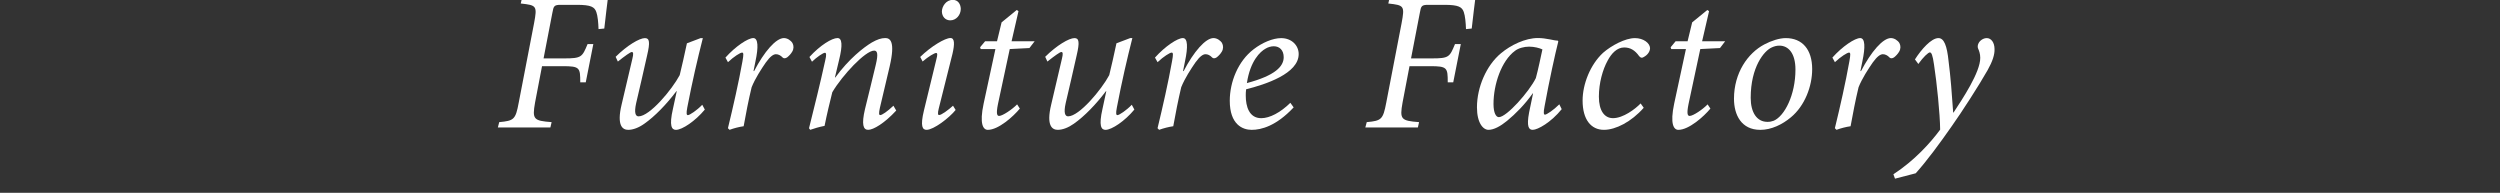
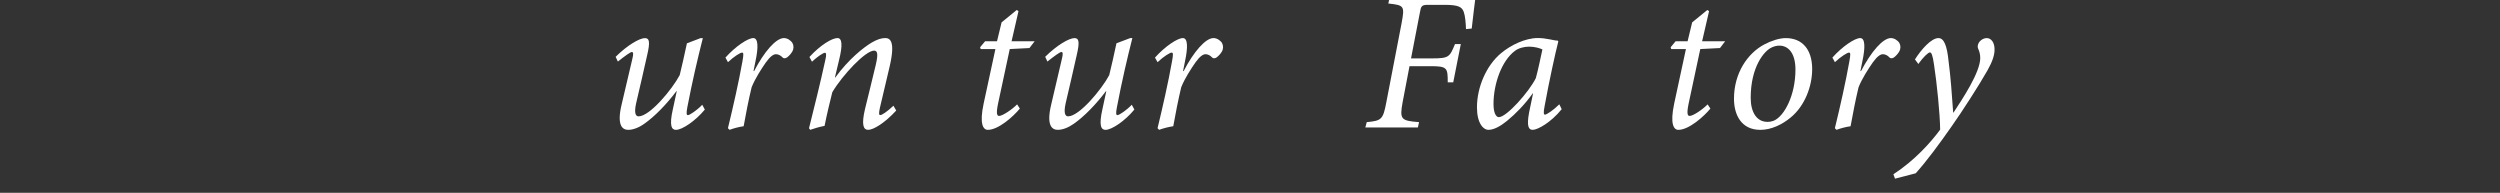
<svg xmlns="http://www.w3.org/2000/svg" version="1.1" id="Layer_1" x="0px" y="0px" width="145.686px" height="11.234px" viewBox="0 0 145.686 11.234" enable-background="new 0 0 145.686 11.234" xml:space="preserve">
  <rect x="0" y="0" width="145.686" height="11.234" fill="#333333" stroke="none" />
  <g>
    <g>
-       <path fill="#FFFFFF" d="M35.424-0.101c-0.035,0.211-0.127,1.09-0.209,1.764l-0.336,0.033C34.867,1.315,34.832,0.93,34.75,0.7    c-0.104-0.291-0.301-0.418-1.125-0.418h-0.949c-0.385,0-0.416,0.068-0.487,0.465l-0.513,2.656h1.209    c1.008,0,1.043-0.082,1.357-0.836h0.334l-0.441,2.229h-0.321c0-0.849-0.023-0.94-1.021-0.94h-1.207l-0.406,2.122    c-0.172,0.977-0.09,1.059,0.965,1.139l-0.071,0.311h-3.062l0.08-0.311c0.861-0.08,0.953-0.15,1.137-1.139l0.894-4.627    c0.188-1.01,0.152-1.047-0.777-1.147l0.07-0.303h5.01V-0.101z" />
      <path fill="#FFFFFF" d="M41.073,6.385c-0.558,0.674-1.322,1.182-1.683,1.182c-0.243,0-0.407-0.219-0.174-1.229    c0.092-0.407,0.14-0.638,0.221-1.022h-0.022c-0.568,0.754-1.252,1.464-1.867,1.894c-0.324,0.232-0.662,0.357-0.938,0.357    c-0.314,0-0.687-0.219-0.386-1.473c0.211-0.893,0.416-1.786,0.627-2.668c0.07-0.289,0.06-0.395-0.034-0.395    c-0.08,0-0.404,0.233-0.812,0.557l-0.129-0.277c0.674-0.672,1.393-1.09,1.705-1.09c0.27,0,0.312,0.23,0.129,1.008    c-0.209,0.916-0.416,1.857-0.639,2.785c-0.127,0.569-0.033,0.767,0.141,0.767c0.648,0,1.947-1.556,2.398-2.403    c0.129-0.532,0.27-1.146,0.42-1.854l0.799-0.303h0.129c-0.312,1.23-0.615,2.527-0.906,4.038c-0.067,0.357-0.045,0.451,0.035,0.451    c0.104,0,0.523-0.277,0.836-0.604L41.073,6.385z" />
      <path fill="#FFFFFF" d="M42.274,3.356c0.592-0.66,1.312-1.137,1.623-1.137c0.29,0,0.303,0.533,0.129,1.346L43.91,4.143h0.035    c0.59-1.137,1.274-1.924,1.737-1.924c0.197,0,0.396,0.127,0.498,0.289c0.082,0.15,0.082,0.338-0.012,0.498    c-0.08,0.141-0.197,0.258-0.299,0.338c-0.105,0.068-0.199,0.068-0.256,0.012c-0.129-0.139-0.269-0.197-0.396-0.197    c-0.141,0-0.326,0.115-0.592,0.486c-0.256,0.373-0.615,0.918-0.824,1.439c-0.188,0.777-0.326,1.507-0.465,2.272    c-0.256,0.035-0.568,0.115-0.82,0.209l-0.096-0.094c0.301-1.238,0.627-2.668,0.848-3.907c0.068-0.386,0.068-0.5-0.022-0.5    c-0.105,0-0.478,0.231-0.824,0.559L42.274,3.356z" />
      <path fill="#FFFFFF" d="M52.227,6.441c-0.684,0.742-1.332,1.125-1.635,1.125c-0.289,0-0.395-0.312-0.186-1.205    c0.219-0.872,0.418-1.718,0.627-2.575c0.16-0.662,0.092-0.836-0.094-0.836c-0.511,0-1.855,1.439-2.437,2.424    c-0.141,0.568-0.312,1.265-0.451,1.962c-0.305,0.059-0.615,0.15-0.836,0.23l-0.07-0.092c0.314-1.254,0.66-2.646,0.941-3.933    c0.092-0.371,0.057-0.465-0.014-0.465c-0.104,0-0.465,0.244-0.754,0.521l-0.148-0.276c0.625-0.685,1.31-1.103,1.635-1.103    c0.265,0,0.312,0.396,0.09,1.287l-0.241,1.01h0.024c0.787-1.08,1.646-1.752,2.131-2.041c0.306-0.174,0.546-0.256,0.777-0.256    c0.279,0,0.604,0.174,0.258,1.658c-0.186,0.788-0.373,1.603-0.569,2.412c-0.068,0.314-0.06,0.418,0.022,0.418    c0.104,0,0.416-0.209,0.767-0.545L52.227,6.441z" />
-       <path fill="#FFFFFF" d="M55.689,6.408c-0.384,0.475-1.287,1.158-1.693,1.158c-0.232,0-0.383-0.188-0.152-1.137l0.722-2.97    c0.069-0.258,0.069-0.372-0.013-0.372c-0.094,0-0.44,0.196-0.789,0.497l-0.139-0.266c0.639-0.625,1.449-1.102,1.762-1.102    c0.256,0,0.244,0.371,0.119,0.916l-0.803,3.202c-0.068,0.277-0.047,0.371,0.022,0.371c0.14,0,0.545-0.301,0.812-0.545    L55.689,6.408z M55.989,0.514c0,0.359-0.267,0.672-0.613,0.672c-0.279,0-0.477-0.207-0.488-0.51c0-0.289,0.232-0.684,0.64-0.684    C55.826-0.007,55.979,0.235,55.989,0.514z" />
      <path fill="#FFFFFF" d="M59.989,2.8l-1.146,0.059l-0.686,3.201c-0.115,0.567-0.058,0.696,0.067,0.696    c0.197,0,0.767-0.383,1.048-0.674l0.159,0.245c-0.381,0.465-1.25,1.24-1.866,1.24c-0.269,0-0.5-0.334-0.244-1.53l0.686-3.178    h-0.858l-0.035-0.105l0.291-0.348H58.1l0.267-1.103l0.881-0.72l0.104,0.068l-0.403,1.752h1.346L59.989,2.8z" />
      <path fill="#FFFFFF" d="M66.104,6.385c-0.557,0.674-1.321,1.182-1.682,1.182c-0.244,0-0.406-0.219-0.174-1.229    C64.34,5.93,64.387,5.7,64.469,5.315h-0.022c-0.568,0.754-1.252,1.464-1.867,1.894c-0.326,0.232-0.662,0.357-0.939,0.357    c-0.313,0-0.686-0.219-0.383-1.473c0.209-0.893,0.418-1.786,0.625-2.668c0.07-0.289,0.06-0.395-0.035-0.395    c-0.08,0-0.403,0.233-0.811,0.557l-0.129-0.277c0.674-0.672,1.393-1.09,1.707-1.09c0.266,0,0.311,0.23,0.127,1.008    c-0.209,0.916-0.418,1.857-0.64,2.785c-0.127,0.569-0.034,0.767,0.142,0.767c0.646,0,1.947-1.556,2.397-2.403    c0.129-0.532,0.271-1.146,0.42-1.854l0.8-0.303h0.127c-0.312,1.23-0.613,2.527-0.902,4.038c-0.07,0.357-0.047,0.451,0.033,0.451    c0.104,0,0.522-0.277,0.836-0.604L66.104,6.385z" />
      <path fill="#FFFFFF" d="M67.305,3.356c0.593-0.66,1.312-1.137,1.625-1.137c0.291,0,0.299,0.533,0.127,1.346l-0.116,0.578h0.034    c0.593-1.137,1.277-1.924,1.74-1.924c0.197,0,0.396,0.127,0.498,0.289c0.082,0.15,0.082,0.338-0.01,0.498    c-0.082,0.141-0.199,0.258-0.303,0.338c-0.104,0.068-0.197,0.068-0.257,0.012c-0.127-0.139-0.266-0.197-0.393-0.197    c-0.141,0-0.326,0.115-0.592,0.486c-0.256,0.373-0.615,0.918-0.824,1.439c-0.184,0.777-0.324,1.507-0.463,2.272    c-0.256,0.035-0.568,0.115-0.824,0.209l-0.092-0.094c0.301-1.238,0.625-2.668,0.846-3.907c0.07-0.386,0.07-0.5-0.022-0.5    c-0.105,0-0.476,0.231-0.822,0.559L67.305,3.356z" />
-       <path fill="#FFFFFF" d="M75.387,6.258c-1.02,1.09-1.893,1.309-2.446,1.309c-0.531,0-1.277-0.312-1.277-1.694    c0-1.09,0.477-2.307,1.393-3.004c0.498-0.383,1.113-0.647,1.601-0.647c0.617,0,1.022,0.429,1.022,0.929    c0,1.146-1.948,1.772-3.063,2.053c-0.021,0.139-0.021,0.256-0.021,0.371c0,0.628,0.197,1.312,0.902,1.312    c0.49,0,1.115-0.324,1.697-0.896L75.387,6.258z M73.75,2.835c-0.311,0.172-0.891,0.707-1.088,2.006    c1.658-0.441,2.145-0.975,2.145-1.508c0-0.406-0.241-0.637-0.58-0.637C74.065,2.696,73.879,2.753,73.75,2.835z" />
      <path fill="#FFFFFF" d="M85.975-0.101c-0.034,0.211-0.131,1.09-0.211,1.764L85.43,1.696C85.416,1.315,85.381,0.93,85.301,0.7    C85.198,0.409,85,0.282,84.176,0.282h-0.949c-0.385,0-0.418,0.068-0.487,0.465l-0.513,2.656h1.209    c1.011,0,1.041-0.082,1.354-0.836h0.338l-0.441,2.229h-0.321c0-0.849-0.025-0.94-1.023-0.94h-1.205l-0.405,2.122    c-0.175,0.977-0.093,1.059,0.963,1.139l-0.07,0.311h-3.062l0.082-0.311c0.857-0.08,0.951-0.15,1.138-1.139l0.893-4.627    c0.188-1.01,0.152-1.047-0.774-1.147l0.067-0.303h5.008V-0.101z" />
      <path fill="#FFFFFF" d="M91.008,6.361c-0.625,0.775-1.401,1.205-1.69,1.205c-0.222,0-0.371-0.172-0.209-1.02l0.229-1.104h-0.021    c-0.451,0.639-0.998,1.194-1.498,1.603c-0.381,0.312-0.767,0.521-1.078,0.521c-0.304,0-0.672-0.385-0.672-1.311    c0-1.173,0.545-2.438,1.393-3.146c0.578-0.486,1.426-0.893,2.156-0.893c0.242,0,0.477,0.035,0.719,0.082    c0.162,0.033,0.312,0.068,0.439,0.068l0.034,0.047c-0.184,0.719-0.53,2.297-0.799,3.771c-0.082,0.404-0.047,0.498,0.021,0.498    c0.096,0,0.5-0.266,0.836-0.604L91.008,6.361z M89.5,4.552c0.129-0.465,0.303-1.301,0.383-1.672    c-0.162-0.08-0.475-0.162-0.774-0.162c-0.304,0-0.627,0.092-0.824,0.244c-0.787,0.58-1.252,1.947-1.252,3.098    c0,0.522,0.149,0.767,0.312,0.767C87.797,6.826,89.108,5.35,89.5,4.552z" />
-       <path fill="#FFFFFF" d="M95.787,6.281c-0.723,0.822-1.637,1.285-2.32,1.285c-0.744,0-1.242-0.59-1.242-1.704    c0-0.965,0.451-2.1,1.193-2.785c0.477-0.418,1.287-0.856,1.857-0.856c0.496,0,0.868,0.289,0.881,0.58    c0,0.174-0.117,0.396-0.386,0.532c-0.09,0.06-0.172,0.035-0.254-0.067c-0.241-0.338-0.51-0.5-0.868-0.5    c-0.418,0-0.742,0.349-0.964,0.767c-0.289,0.521-0.51,1.311-0.51,2.1c0,0.823,0.326,1.253,0.822,1.253    c0.594,0,1.299-0.533,1.611-0.858L95.787,6.281z" />
      <path fill="#FFFFFF" d="M100.231,2.8l-1.148,0.059l-0.684,3.201c-0.115,0.567-0.058,0.696,0.065,0.696    c0.201,0,0.769-0.383,1.045-0.674l0.164,0.245c-0.383,0.465-1.254,1.24-1.867,1.24c-0.268,0-0.498-0.334-0.244-1.53l0.685-3.178    h-0.857l-0.035-0.105l0.289-0.348h0.699l0.267-1.103l0.883-0.72l0.102,0.068L99.19,2.403h1.344L100.231,2.8z" />
      <path fill="#FFFFFF" d="M101.047,5.755c0-1.506,0.801-2.654,1.764-3.164c0.414-0.221,0.892-0.371,1.253-0.371    c0.961,0,1.54,0.66,1.54,1.809c0,0.998-0.428,2.136-1.241,2.808c-0.498,0.418-1.138,0.73-1.783,0.73    C101.477,7.566,101.047,6.697,101.047,5.755z M103.365,7.035c0.627-0.27,1.264-1.499,1.264-2.983c0-0.939-0.402-1.393-0.938-1.393    c-0.175,0-0.314,0.047-0.441,0.104c-0.453,0.197-1.229,1.147-1.229,2.937c0,0.856,0.359,1.401,0.974,1.401    C103.135,7.103,103.25,7.078,103.365,7.035z" />
      <path fill="#FFFFFF" d="M106.781,3.356c0.59-0.66,1.311-1.137,1.621-1.137c0.291,0,0.301,0.533,0.129,1.346l-0.117,0.578h0.035    c0.594-1.137,1.276-1.924,1.74-1.924c0.194,0,0.395,0.127,0.497,0.289c0.082,0.15,0.082,0.338-0.012,0.498    c-0.082,0.141-0.197,0.258-0.301,0.338c-0.104,0.068-0.197,0.068-0.256,0.012c-0.127-0.139-0.267-0.197-0.394-0.197    c-0.139,0-0.325,0.115-0.592,0.486c-0.256,0.373-0.617,0.918-0.824,1.439c-0.188,0.777-0.323,1.507-0.465,2.272    c-0.256,0.035-0.567,0.115-0.821,0.209l-0.095-0.094c0.304-1.238,0.627-2.668,0.847-3.907c0.069-0.386,0.069-0.5-0.021-0.5    c-0.104,0-0.477,0.231-0.824,0.559L106.781,3.356z" />
      <path fill="#FFFFFF" d="M113.842,6.558c0.5-0.765,1.564-2.345,1.556-3.19c0-0.231-0.07-0.418-0.128-0.545    c-0.034-0.082-0.024-0.197,0.023-0.291c0.078-0.174,0.287-0.312,0.486-0.312c0.254,0,0.451,0.256,0.451,0.64    c0.012,0.321-0.115,0.717-0.404,1.229c-0.5,0.881-1.484,2.413-2.103,3.284c-0.686,0.984-1.438,2.006-2.086,2.725l-1.207,0.314    l-0.094-0.256c1.242-0.812,2.158-1.834,2.725-2.6c-0.008-0.918-0.194-2.728-0.356-3.78c-0.082-0.58-0.152-0.722-0.244-0.722    s-0.383,0.269-0.672,0.675l-0.197-0.267c0.371-0.582,0.951-1.242,1.367-1.242c0.326,0,0.5,0.429,0.594,1.354    c0.115,0.883,0.195,1.929,0.267,2.983H113.842z" />
    </g>
  </g>
</svg>